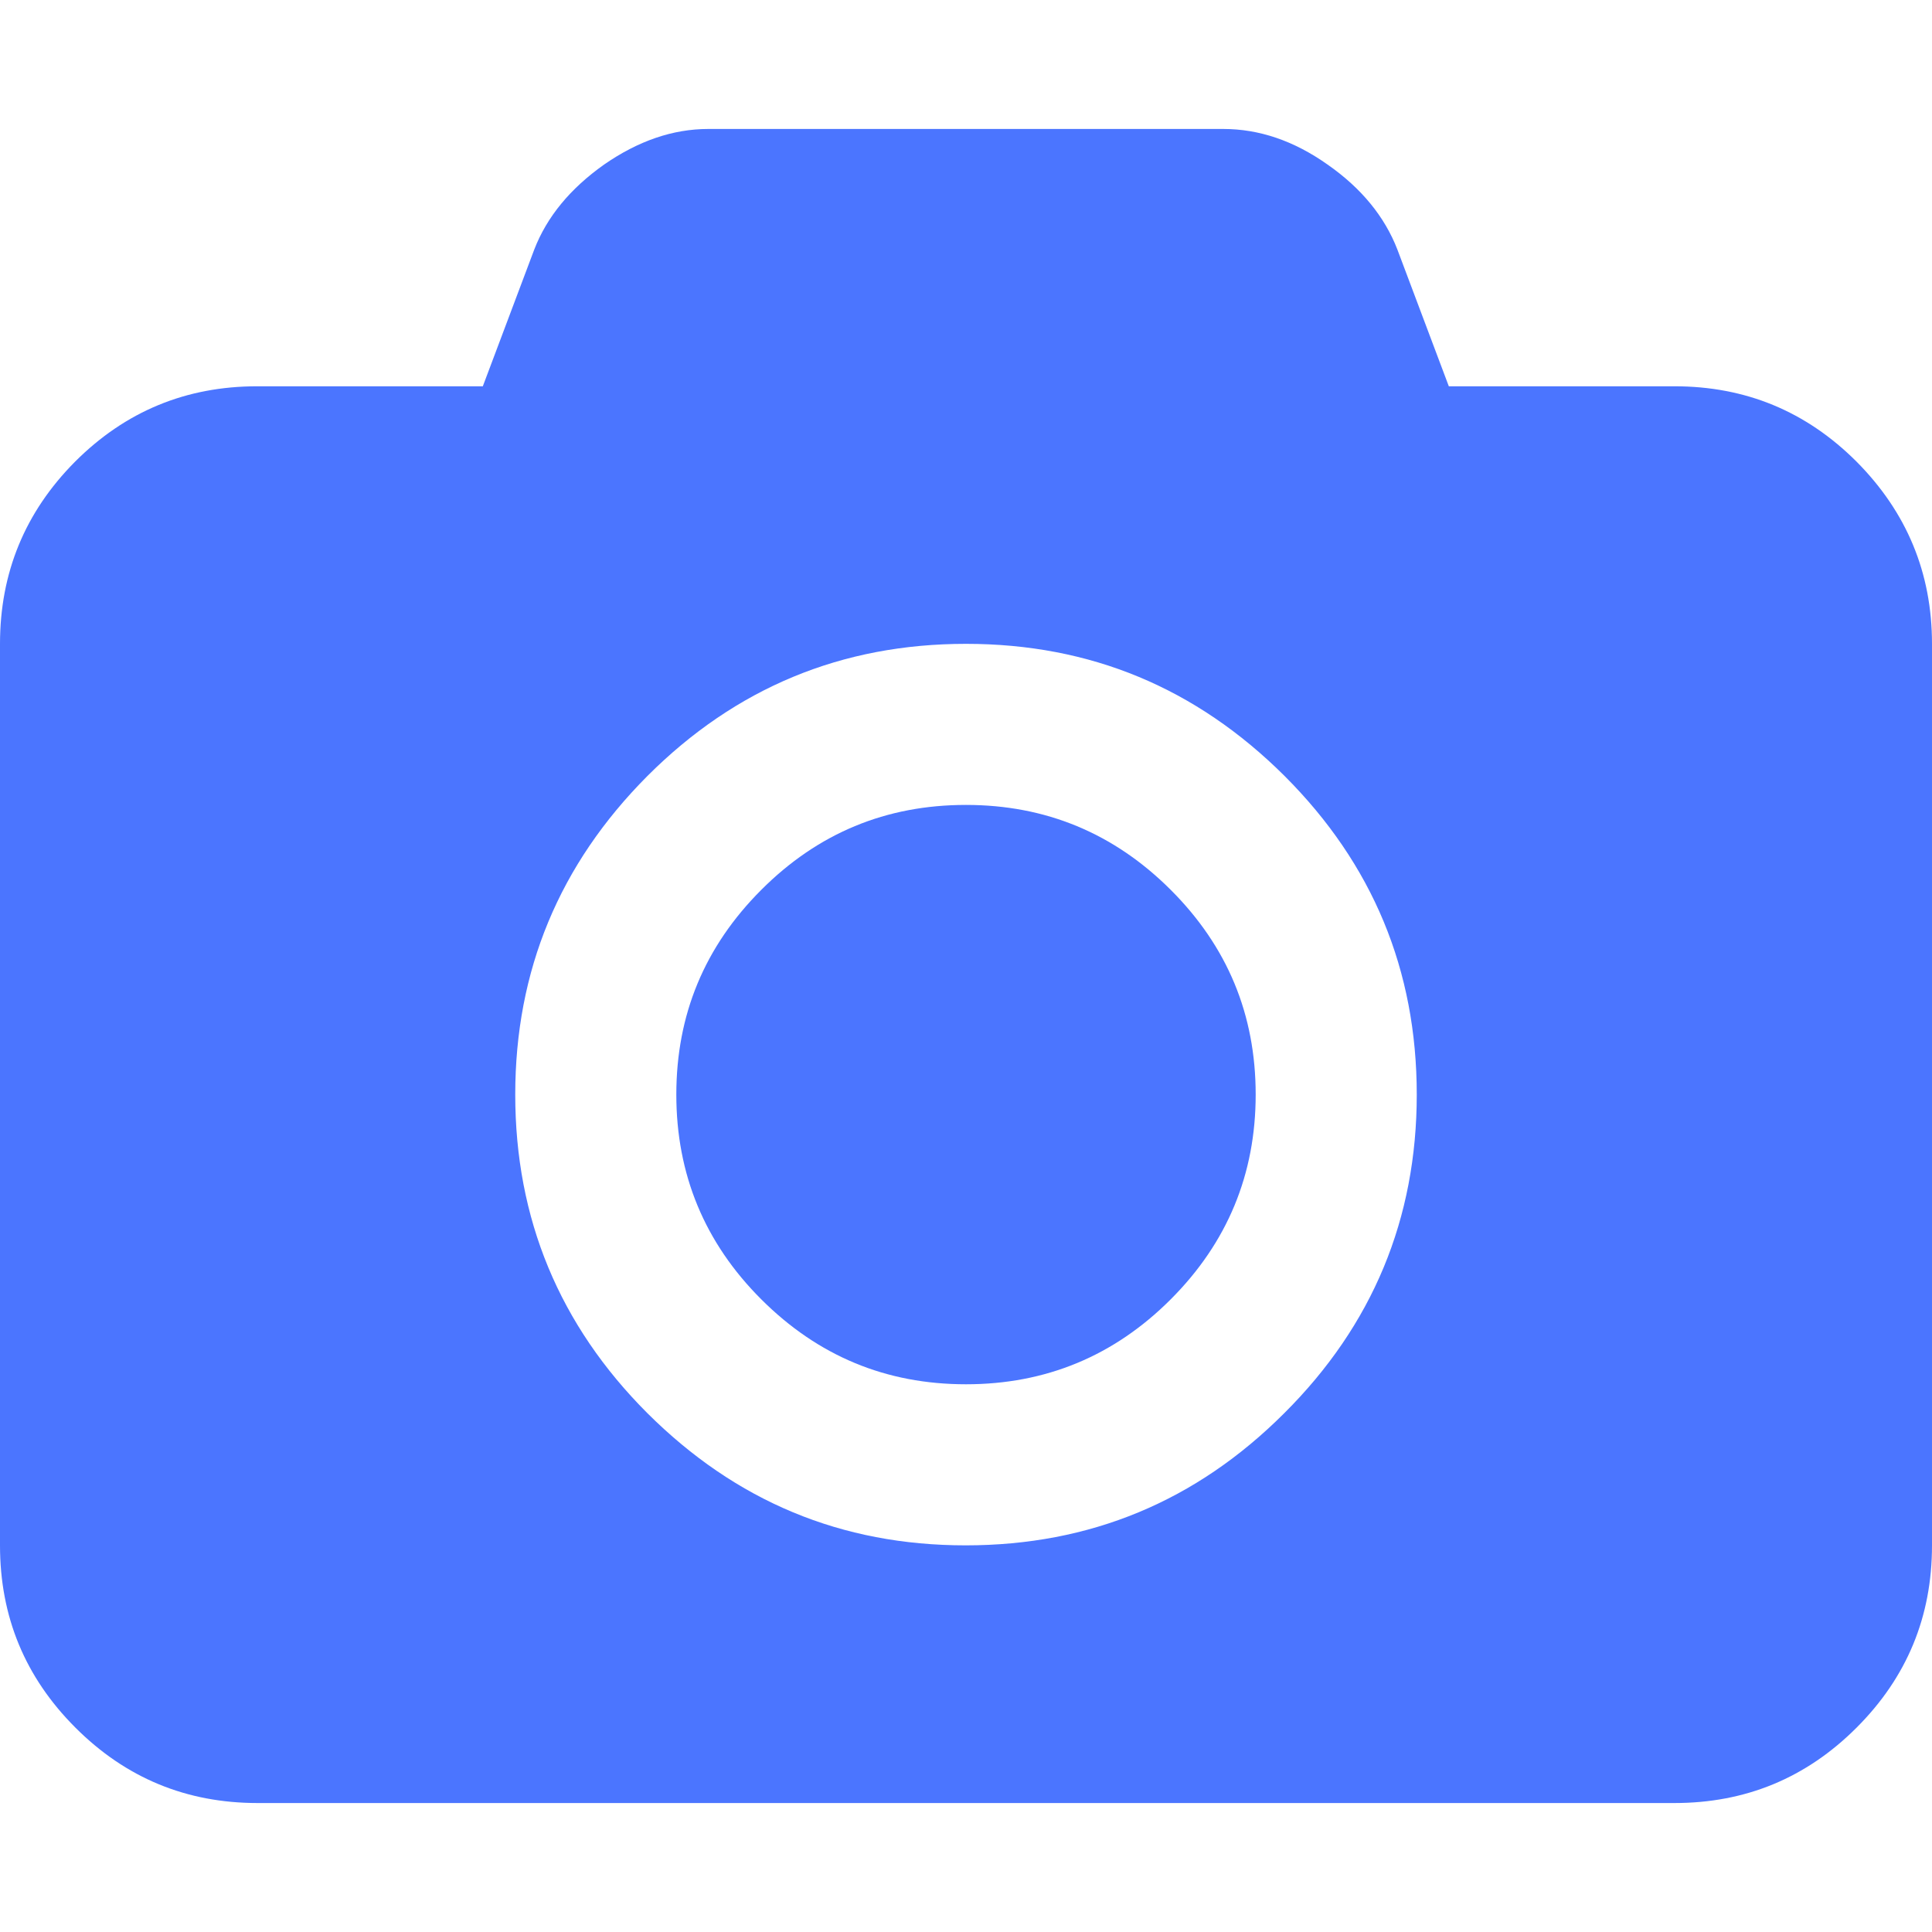
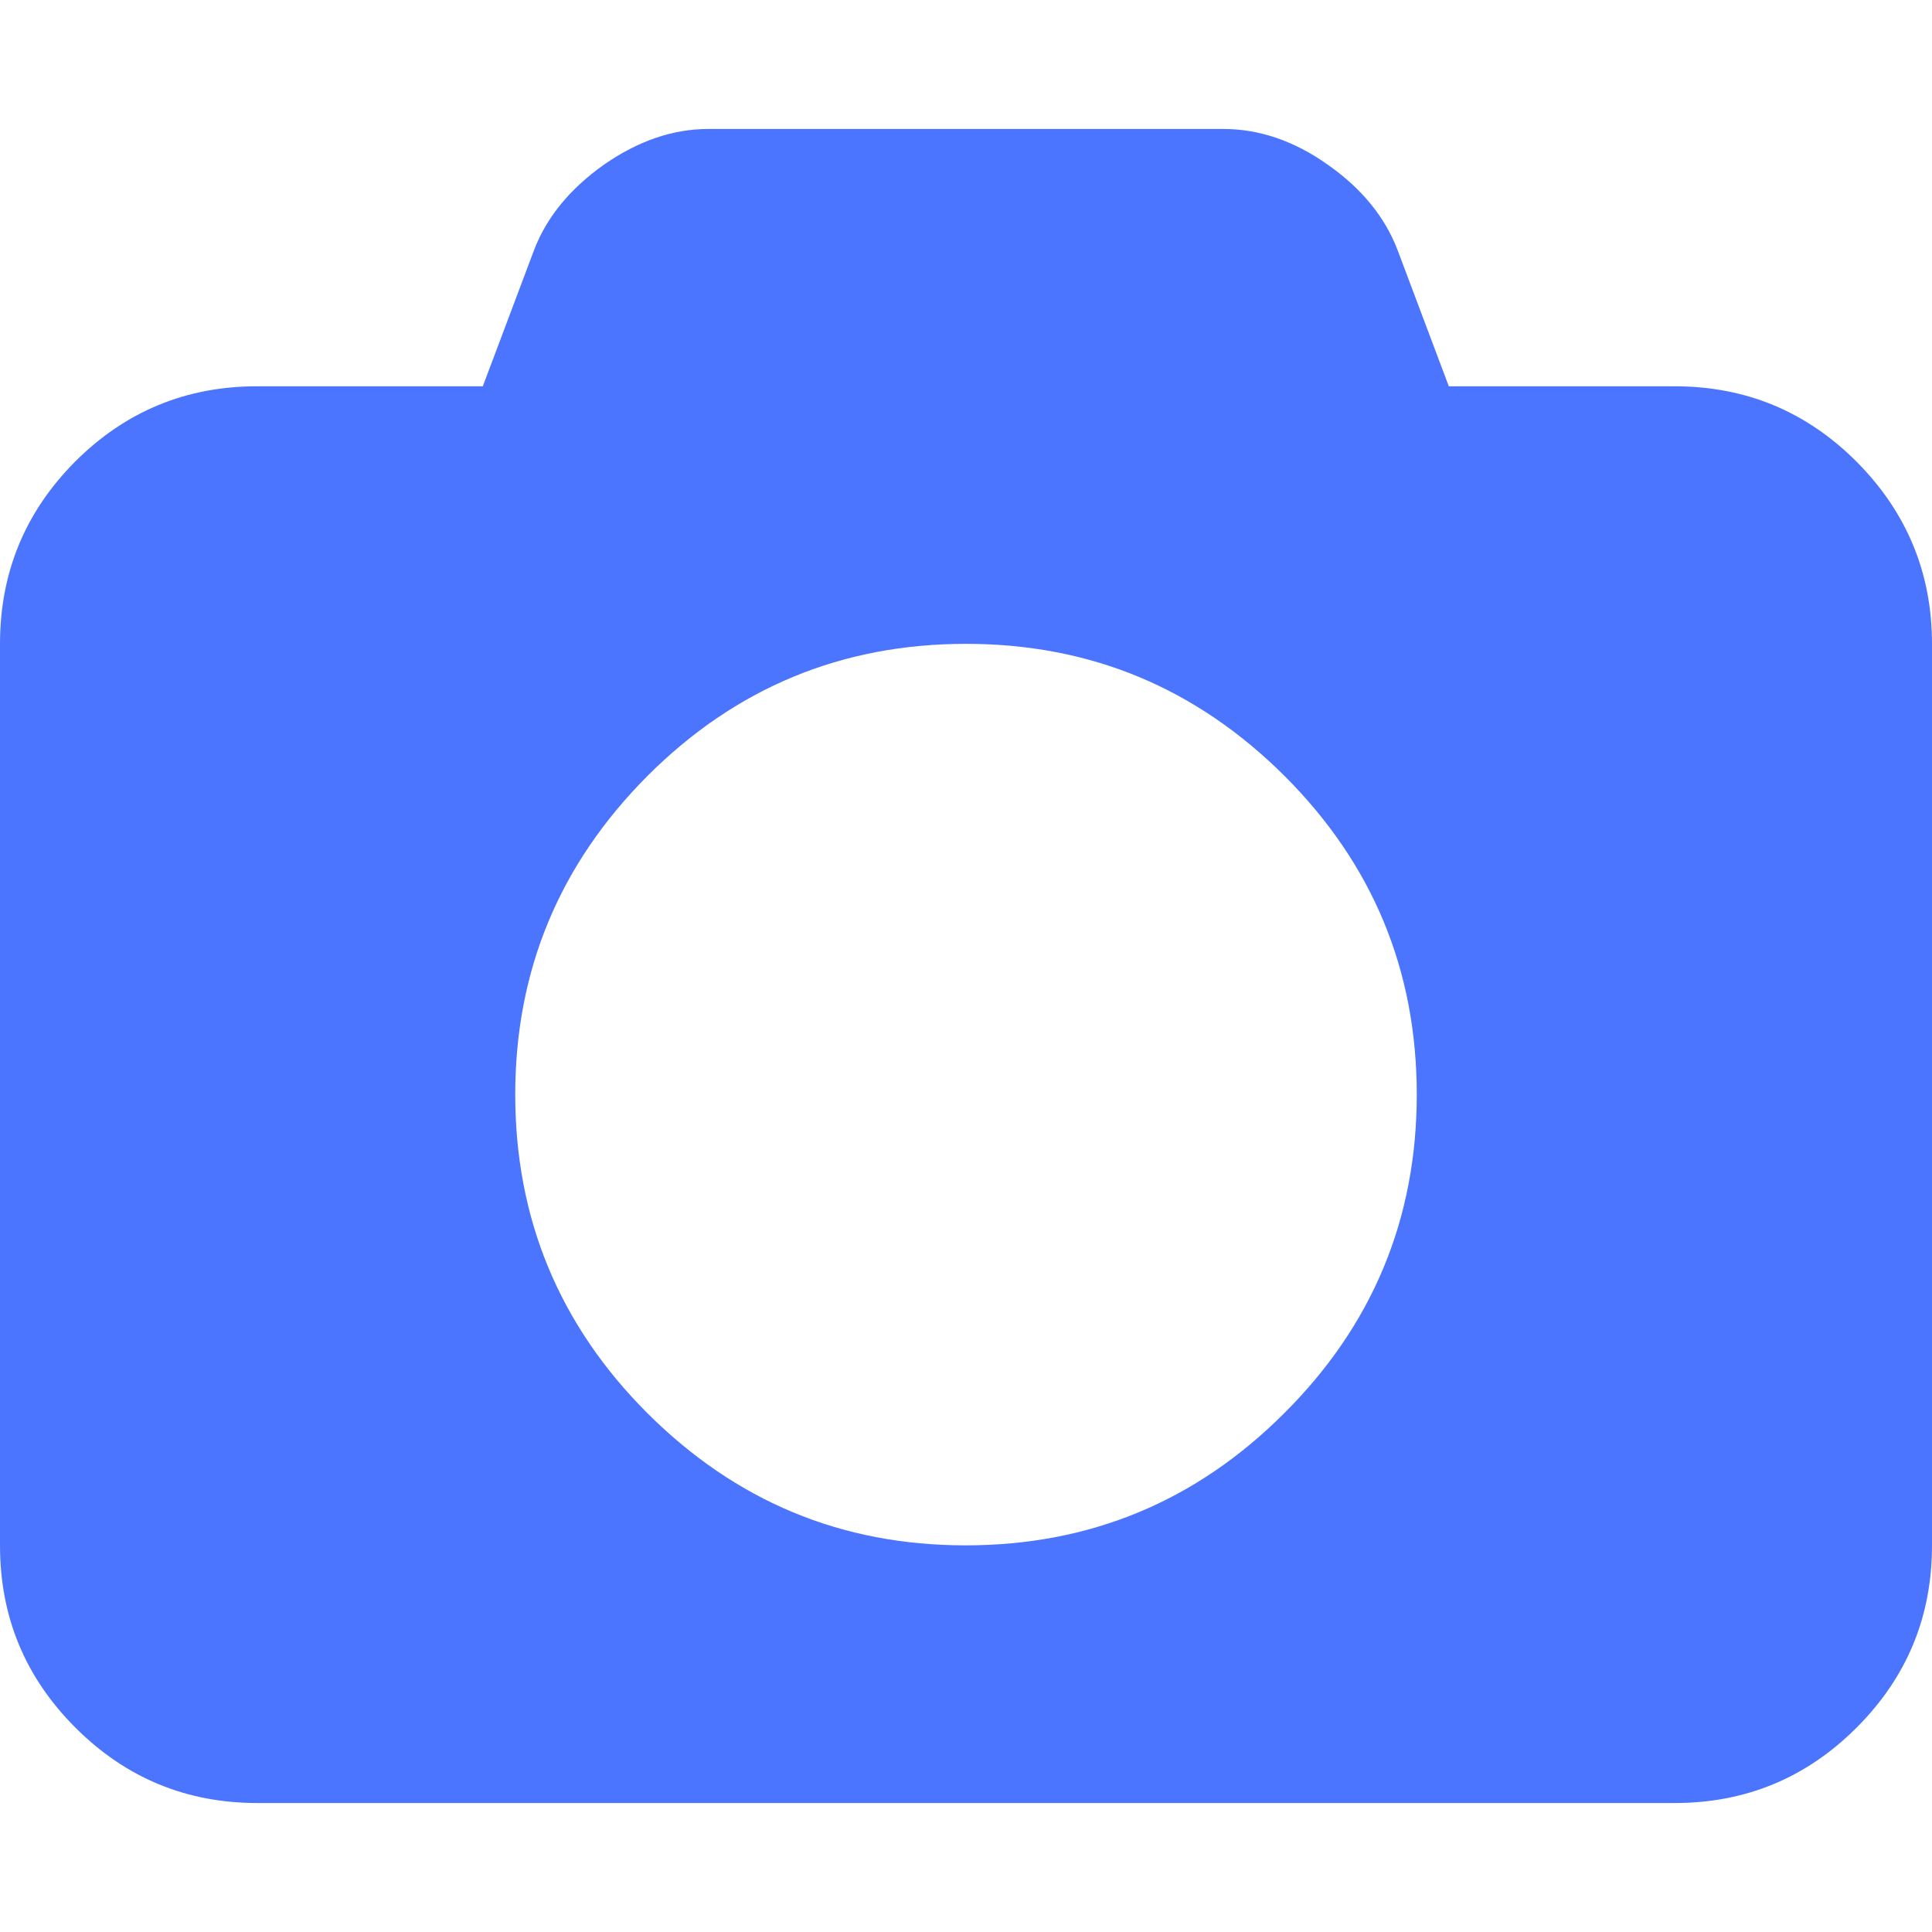
<svg xmlns="http://www.w3.org/2000/svg" version="1.1" width="32" height="32" viewBox="0 0 32 32">
  <title>camera</title>
  <path fill="#4b75ff" d="M30.751 7.647c-0.835-0.835-1.839-1.249-3.018-1.249h-3.736l-0.852-2.265c-0.21-0.543-0.595-1.016-1.156-1.407-0.56-0.397-1.138-0.59-1.728-0.59h-8.528c-0.59 0-1.162 0.198-1.728 0.59-0.56 0.397-0.946 0.864-1.156 1.407l-0.852 2.265h-3.736c-1.179 0-2.183 0.414-3.018 1.249-0.829 0.835-1.243 1.839-1.243 3.018v14.932c0 1.179 0.414 2.183 1.249 3.018s1.839 1.249 3.018 1.249h23.466c1.179 0 2.183-0.414 3.018-1.249s1.249-1.839 1.249-3.018v-14.932c0-1.179-0.42-2.183-1.249-3.018zM21.271 23.407c-1.459 1.459-3.216 2.189-5.277 2.189s-3.806-0.73-5.271-2.189c-1.459-1.459-2.189-3.222-2.189-5.277s0.73-3.812 2.189-5.277c1.459-1.459 3.216-2.189 5.277-2.189s3.812 0.73 5.277 2.189c1.459 1.459 2.189 3.216 2.189 5.277 0 2.055-0.73 3.818-2.195 5.277z" />
-   <path fill="#4b75ff" d="M16 13.332c-1.325 0-2.452 0.467-3.391 1.407s-1.407 2.066-1.407 3.391c0 1.319 0.467 2.452 1.407 3.391s2.066 1.407 3.391 1.407c1.319 0 2.452-0.467 3.391-1.407s1.407-2.072 1.407-3.391c0-1.325-0.467-2.452-1.407-3.391s-2.072-1.407-3.391-1.407z" />
</svg>